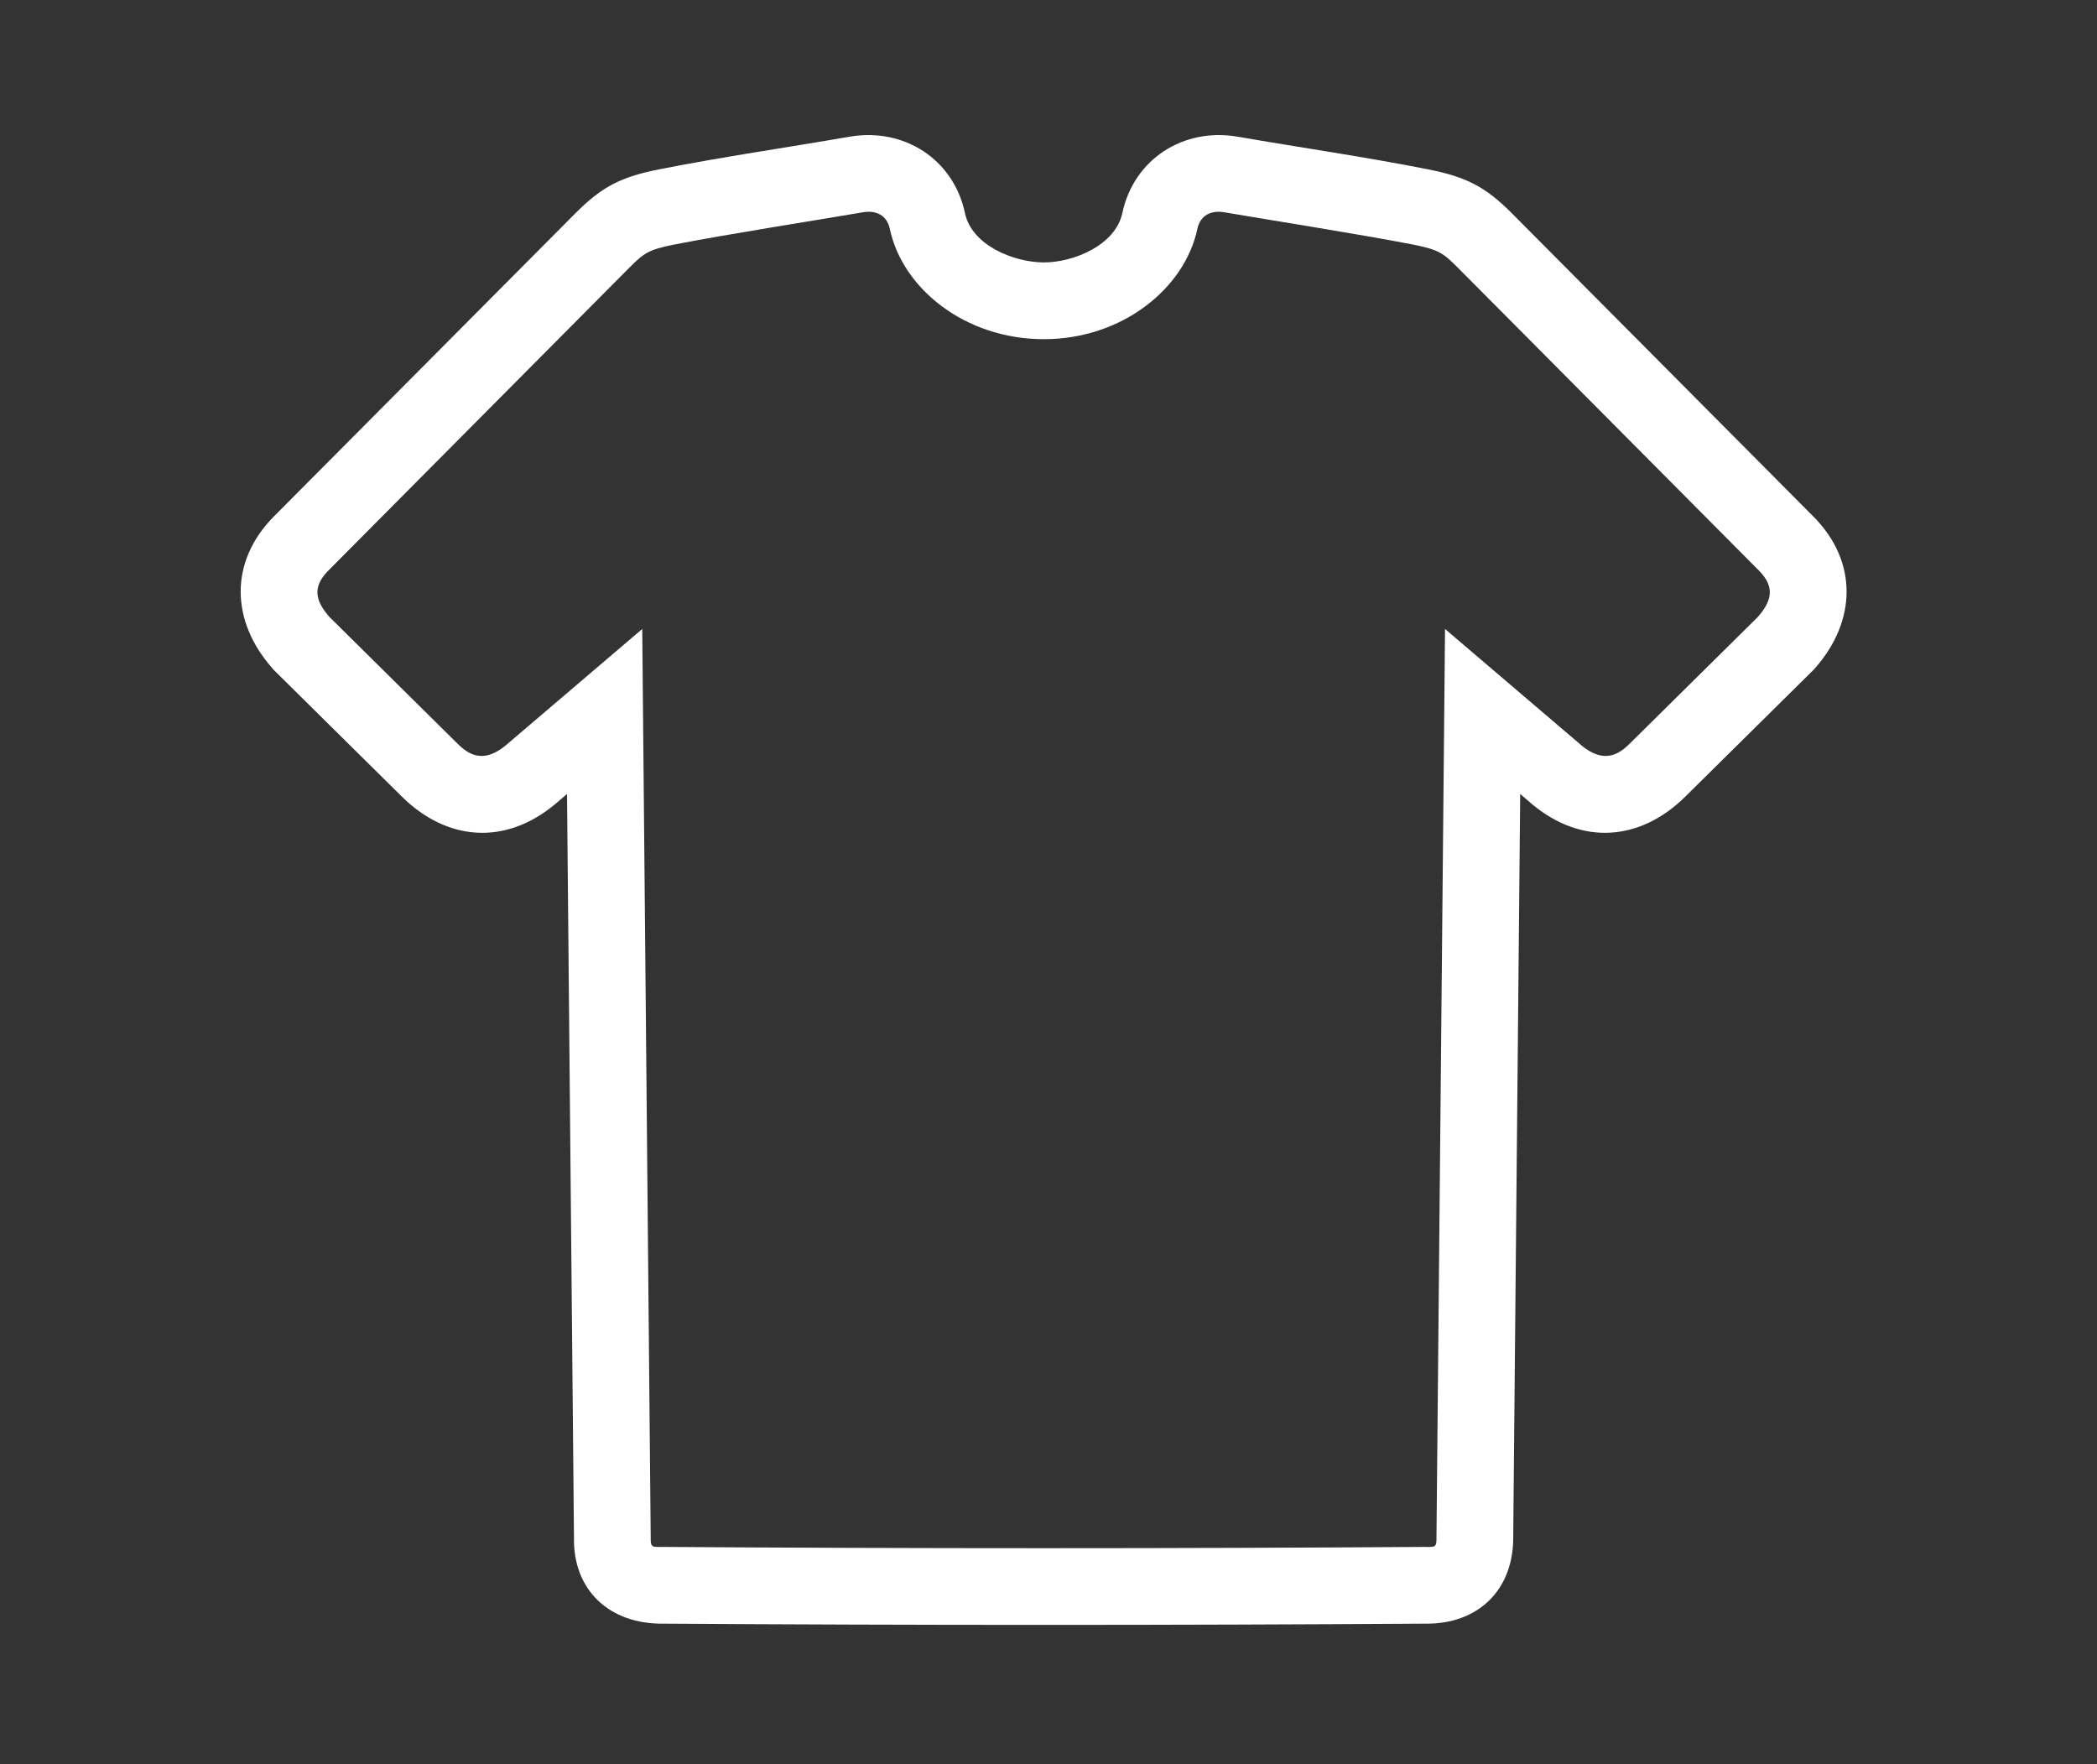
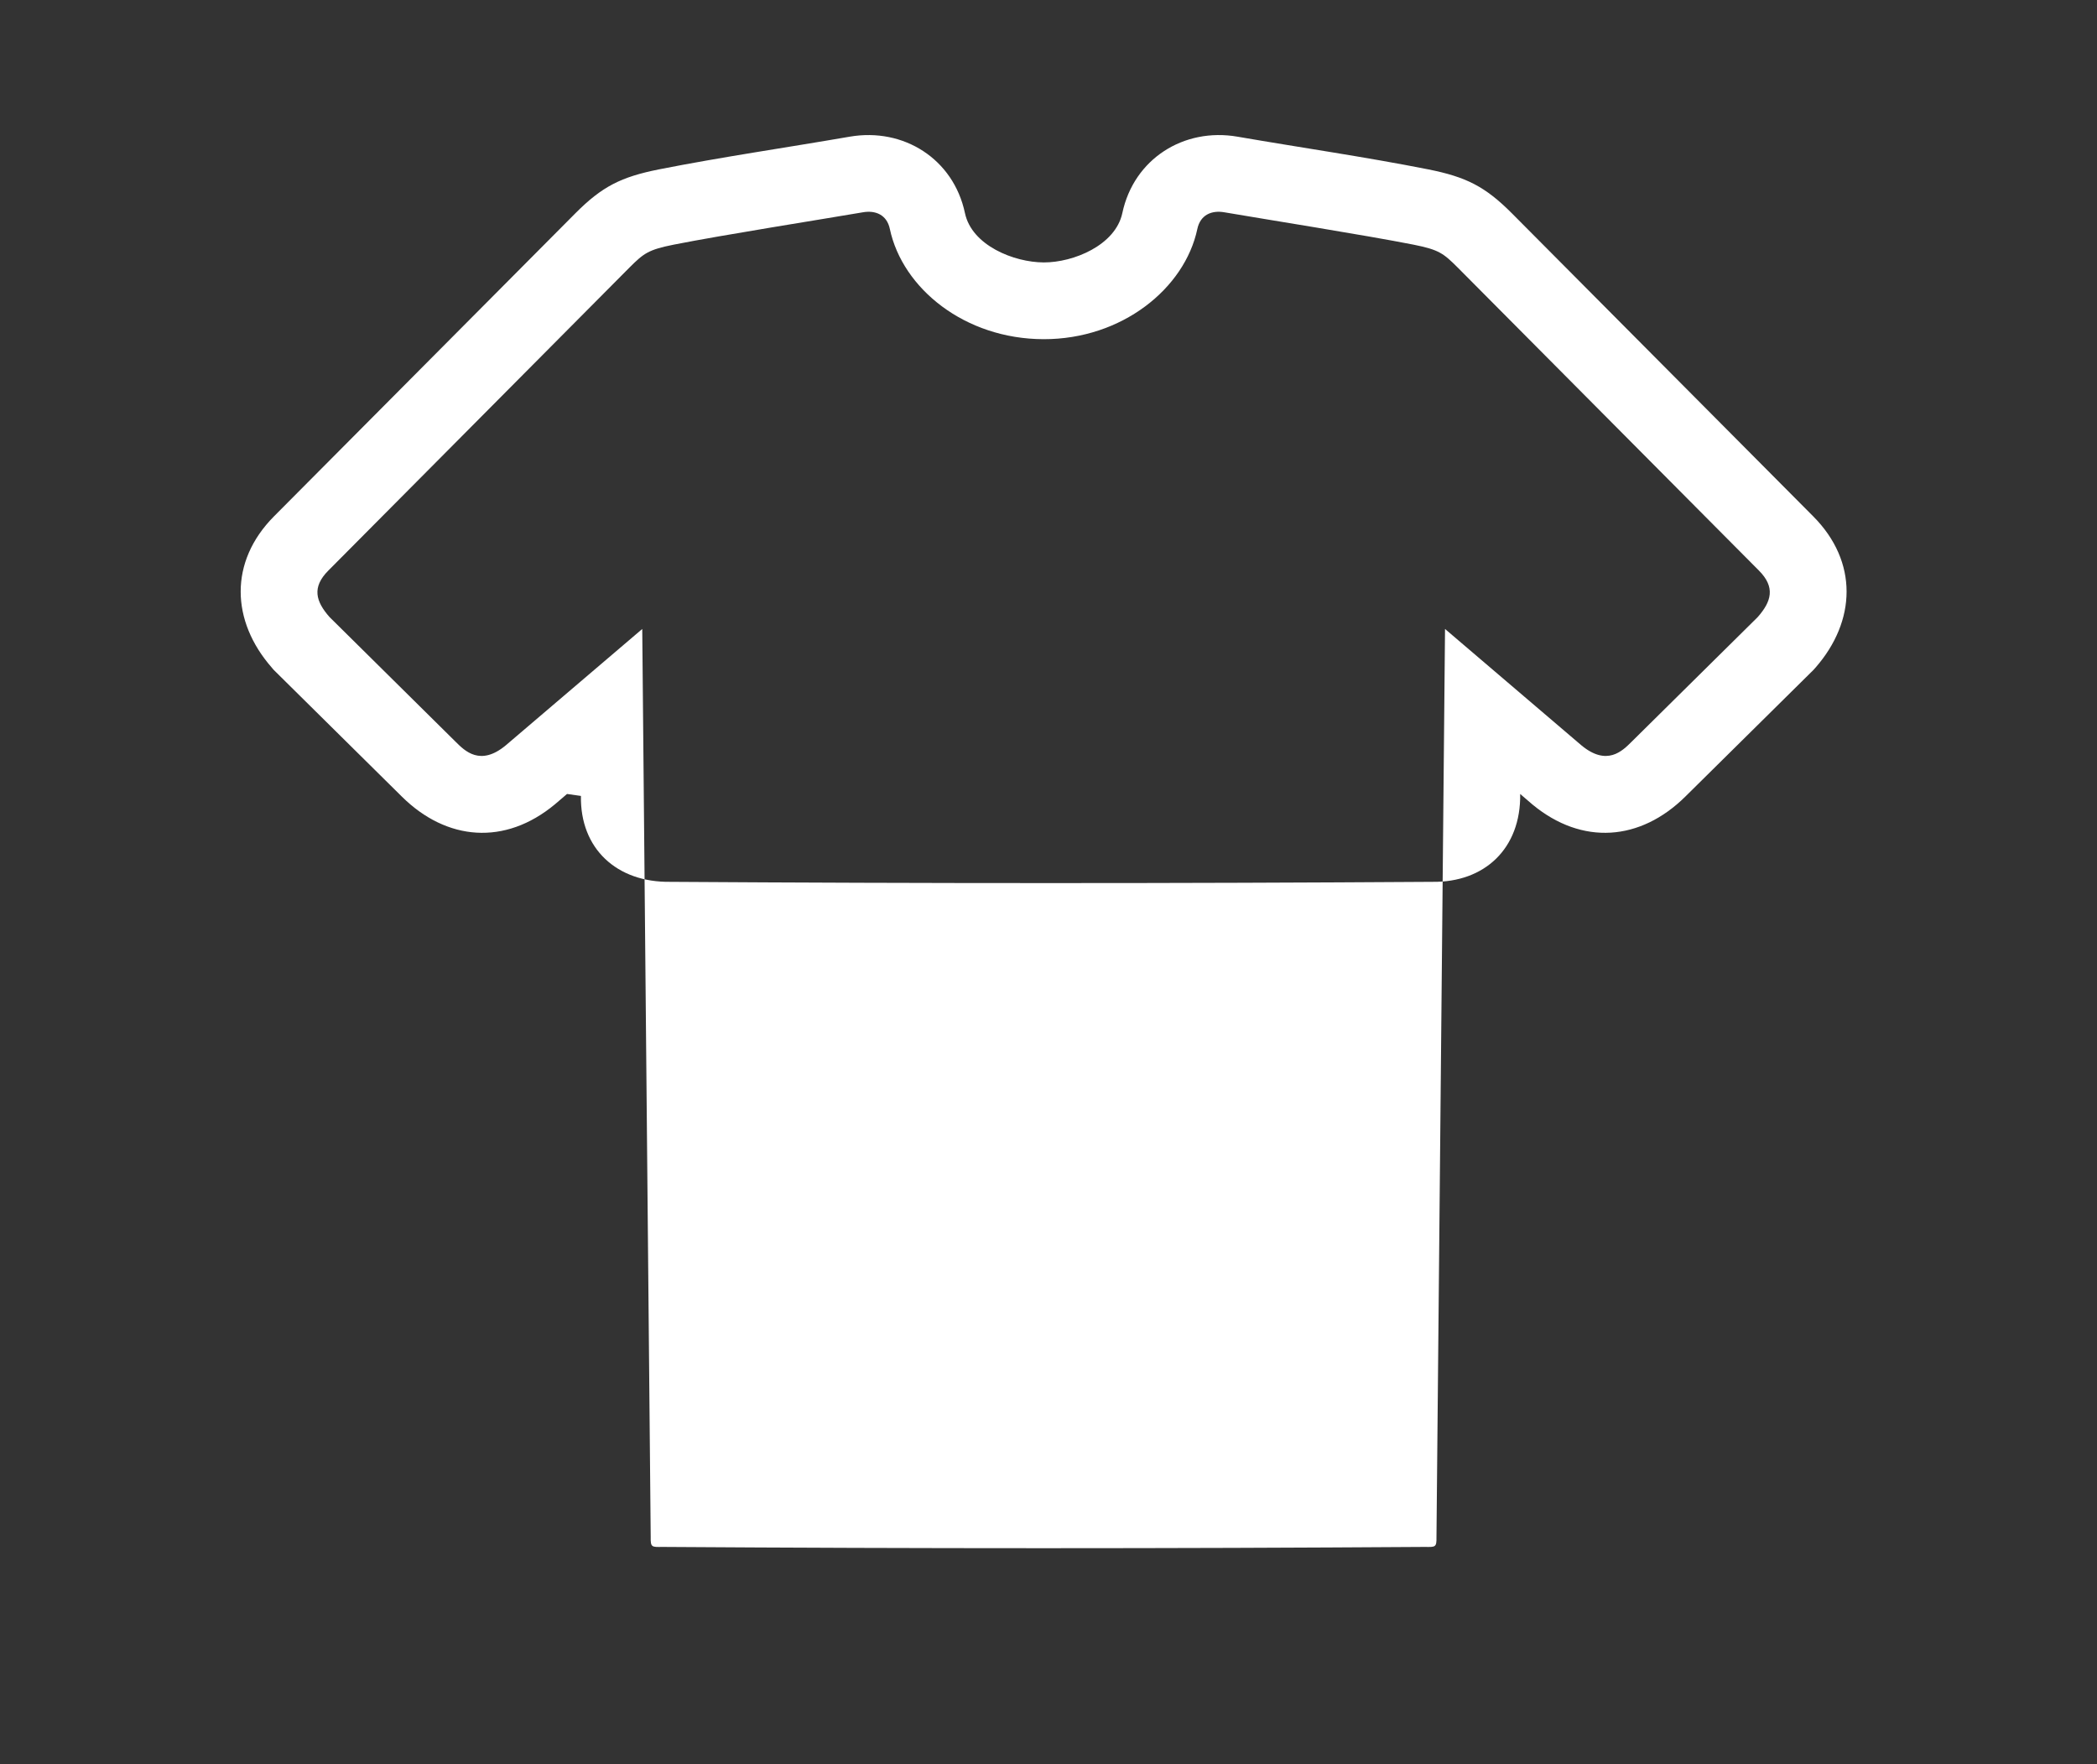
<svg xmlns="http://www.w3.org/2000/svg" version="1.1" id="Слой_1" x="0px" y="0px" width="63px" height="53px" viewBox="0 0 63 53" enable-background="new 0 0 63 53" xml:space="preserve">
  <rect x="0" y="0" width="63" height="53" fill="#333333" stroke="none" />
-   <path fill-rule="evenodd" clip-rule="evenodd" fill="#FFFFFF" d="M36.784,6.378c-0.38-0.066-0.722,0.072-0.813,0.503  c-0.38,1.786-2.264,3.313-4.619,3.309c-2.367-0.005-4.237-1.523-4.618-3.309c-0.089-0.431-0.433-0.569-0.811-0.503  c-1.231,0.211-4.199,0.679-5.682,0.972c-0.76,0.152-0.898,0.257-1.328,0.686l-9.048,9.105c-0.501,0.501-0.381,0.926,0.036,1.398  l3.792,3.751c0.272,0.27,0.737,0.739,1.502,0.102l4.1-3.496l0.254,27.278c-0.005,0.313,0.028,0.305,0.349,0.3  c7.749,0.051,15.162,0.051,22.909,0c0.32,0.005,0.354,0.013,0.349-0.3l0.257-27.278l4.097,3.496  c0.768,0.637,1.231,0.168,1.503-0.102l3.794-3.751c0.415-0.472,0.535-0.897,0.036-1.398l-9.051-9.105  c-0.43-0.429-0.565-0.534-1.327-0.686C40.981,7.058,38.014,6.589,36.784,6.378L36.784,6.378z M17.035,23.853l-0.366,0.313  c-1.498,1.243-3.249,1.099-4.596-0.234l-3.853-3.81l-0.053-0.063c-1.228-1.401-1.289-3.182,0.063-4.545l9.052-9.102  c0.806-0.811,1.377-1.096,2.513-1.323c1.899-0.375,3.827-0.653,5.734-0.983c1.615-0.278,3.116,0.666,3.461,2.296  c0.206,0.974,1.476,1.48,2.368,1.482c0.89,0.003,2.154-0.516,2.36-1.482c0.346-1.63,1.847-2.574,3.459-2.296  c1.908,0.33,3.835,0.607,5.735,0.983c1.134,0.227,1.706,0.512,2.513,1.323l9.051,9.102c1.355,1.363,1.292,3.144,0.066,4.545  l-0.056,0.063l-3.854,3.81c-1.348,1.333-3.098,1.477-4.597,0.234l-0.364-0.313l-0.209,22.286c0.025,1.641-1.073,2.663-2.641,2.64  c-7.647,0.05-15.292,0.05-22.889,0c-1.614,0.023-2.716-0.999-2.688-2.581L17.035,23.853z" />
+   <path fill-rule="evenodd" clip-rule="evenodd" fill="#FFFFFF" d="M36.784,6.378c-0.38-0.066-0.722,0.072-0.813,0.503  c-0.38,1.786-2.264,3.313-4.619,3.309c-2.367-0.005-4.237-1.523-4.618-3.309c-0.089-0.431-0.433-0.569-0.811-0.503  c-1.231,0.211-4.199,0.679-5.682,0.972c-0.76,0.152-0.898,0.257-1.328,0.686l-9.048,9.105c-0.501,0.501-0.381,0.926,0.036,1.398  l3.792,3.751c0.272,0.27,0.737,0.739,1.502,0.102l4.1-3.496l0.254,27.278c-0.005,0.313,0.028,0.305,0.349,0.3  c7.749,0.051,15.162,0.051,22.909,0c0.32,0.005,0.354,0.013,0.349-0.3l0.257-27.278l4.097,3.496  c0.768,0.637,1.231,0.168,1.503-0.102l3.794-3.751c0.415-0.472,0.535-0.897,0.036-1.398l-9.051-9.105  c-0.43-0.429-0.565-0.534-1.327-0.686C40.981,7.058,38.014,6.589,36.784,6.378L36.784,6.378z M17.035,23.853l-0.366,0.313  c-1.498,1.243-3.249,1.099-4.596-0.234l-3.853-3.81l-0.053-0.063c-1.228-1.401-1.289-3.182,0.063-4.545l9.052-9.102  c0.806-0.811,1.377-1.096,2.513-1.323c1.899-0.375,3.827-0.653,5.734-0.983c1.615-0.278,3.116,0.666,3.461,2.296  c0.206,0.974,1.476,1.48,2.368,1.482c0.89,0.003,2.154-0.516,2.36-1.482c0.346-1.63,1.847-2.574,3.459-2.296  c1.908,0.33,3.835,0.607,5.735,0.983c1.134,0.227,1.706,0.512,2.513,1.323l9.051,9.102c1.355,1.363,1.292,3.144,0.066,4.545  l-0.056,0.063l-3.854,3.81c-1.348,1.333-3.098,1.477-4.597,0.234l-0.364-0.313c0.025,1.641-1.073,2.663-2.641,2.64  c-7.647,0.05-15.292,0.05-22.889,0c-1.614,0.023-2.716-0.999-2.688-2.581L17.035,23.853z" />
</svg>